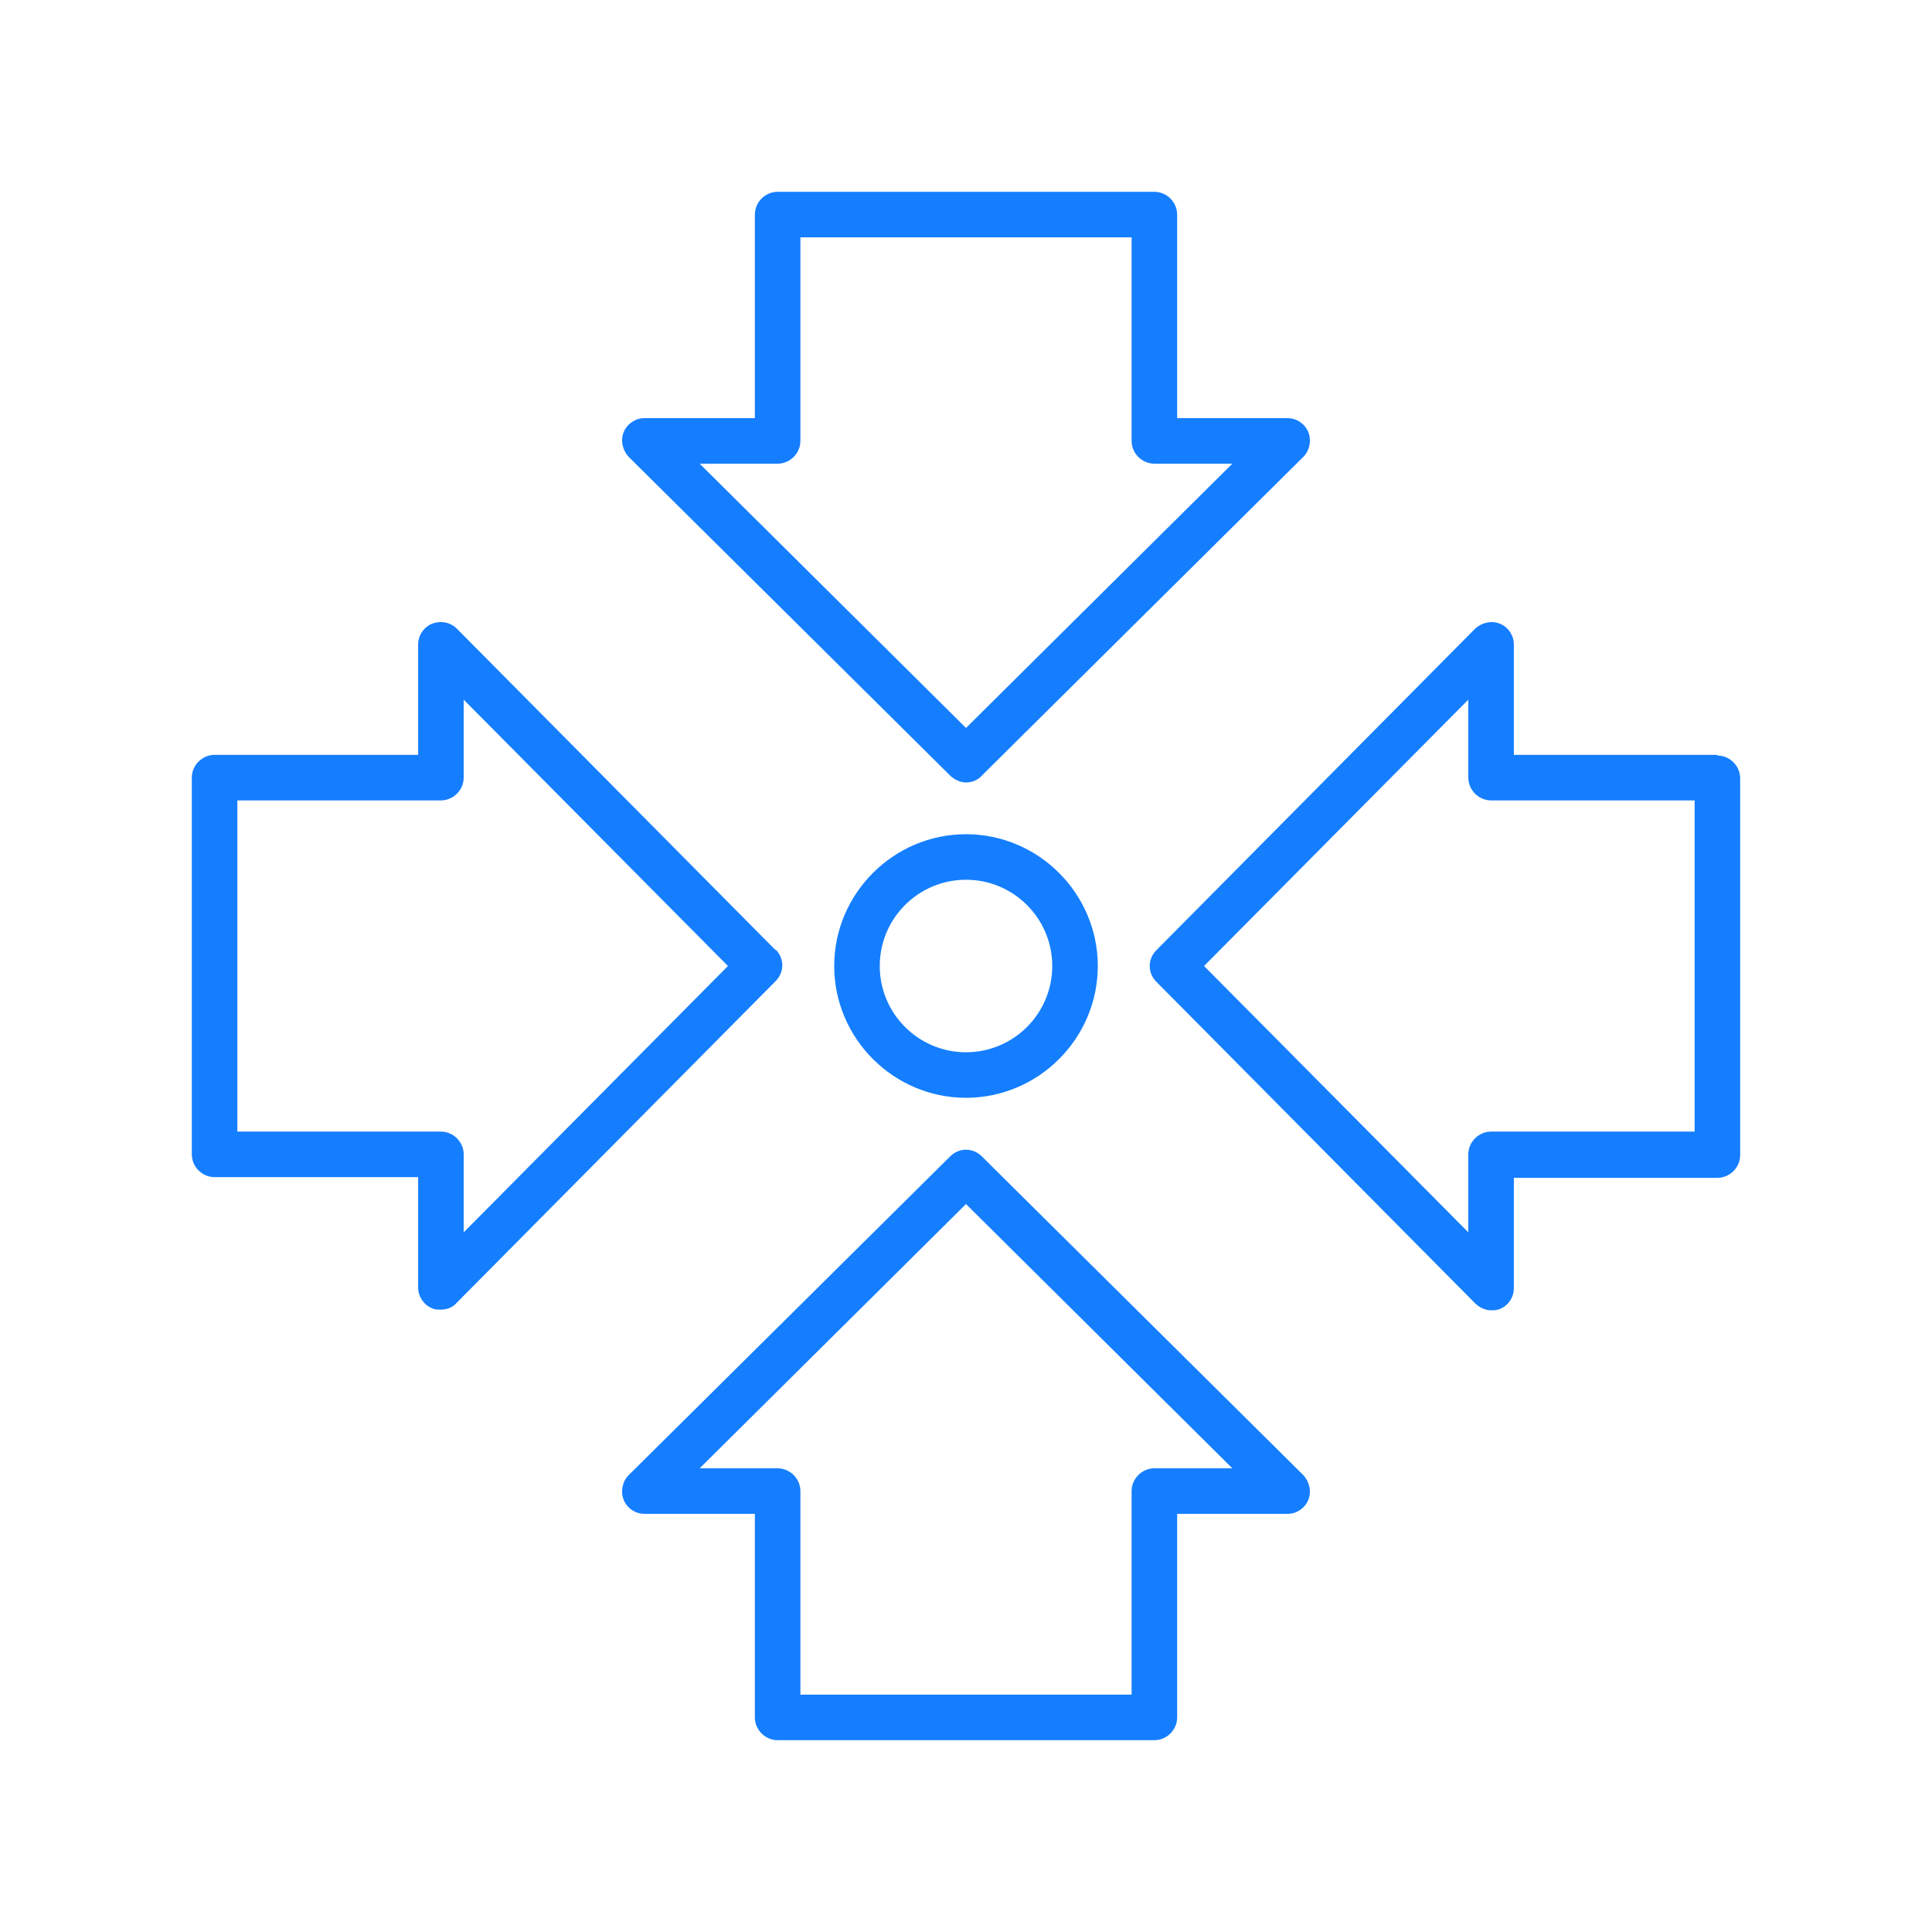
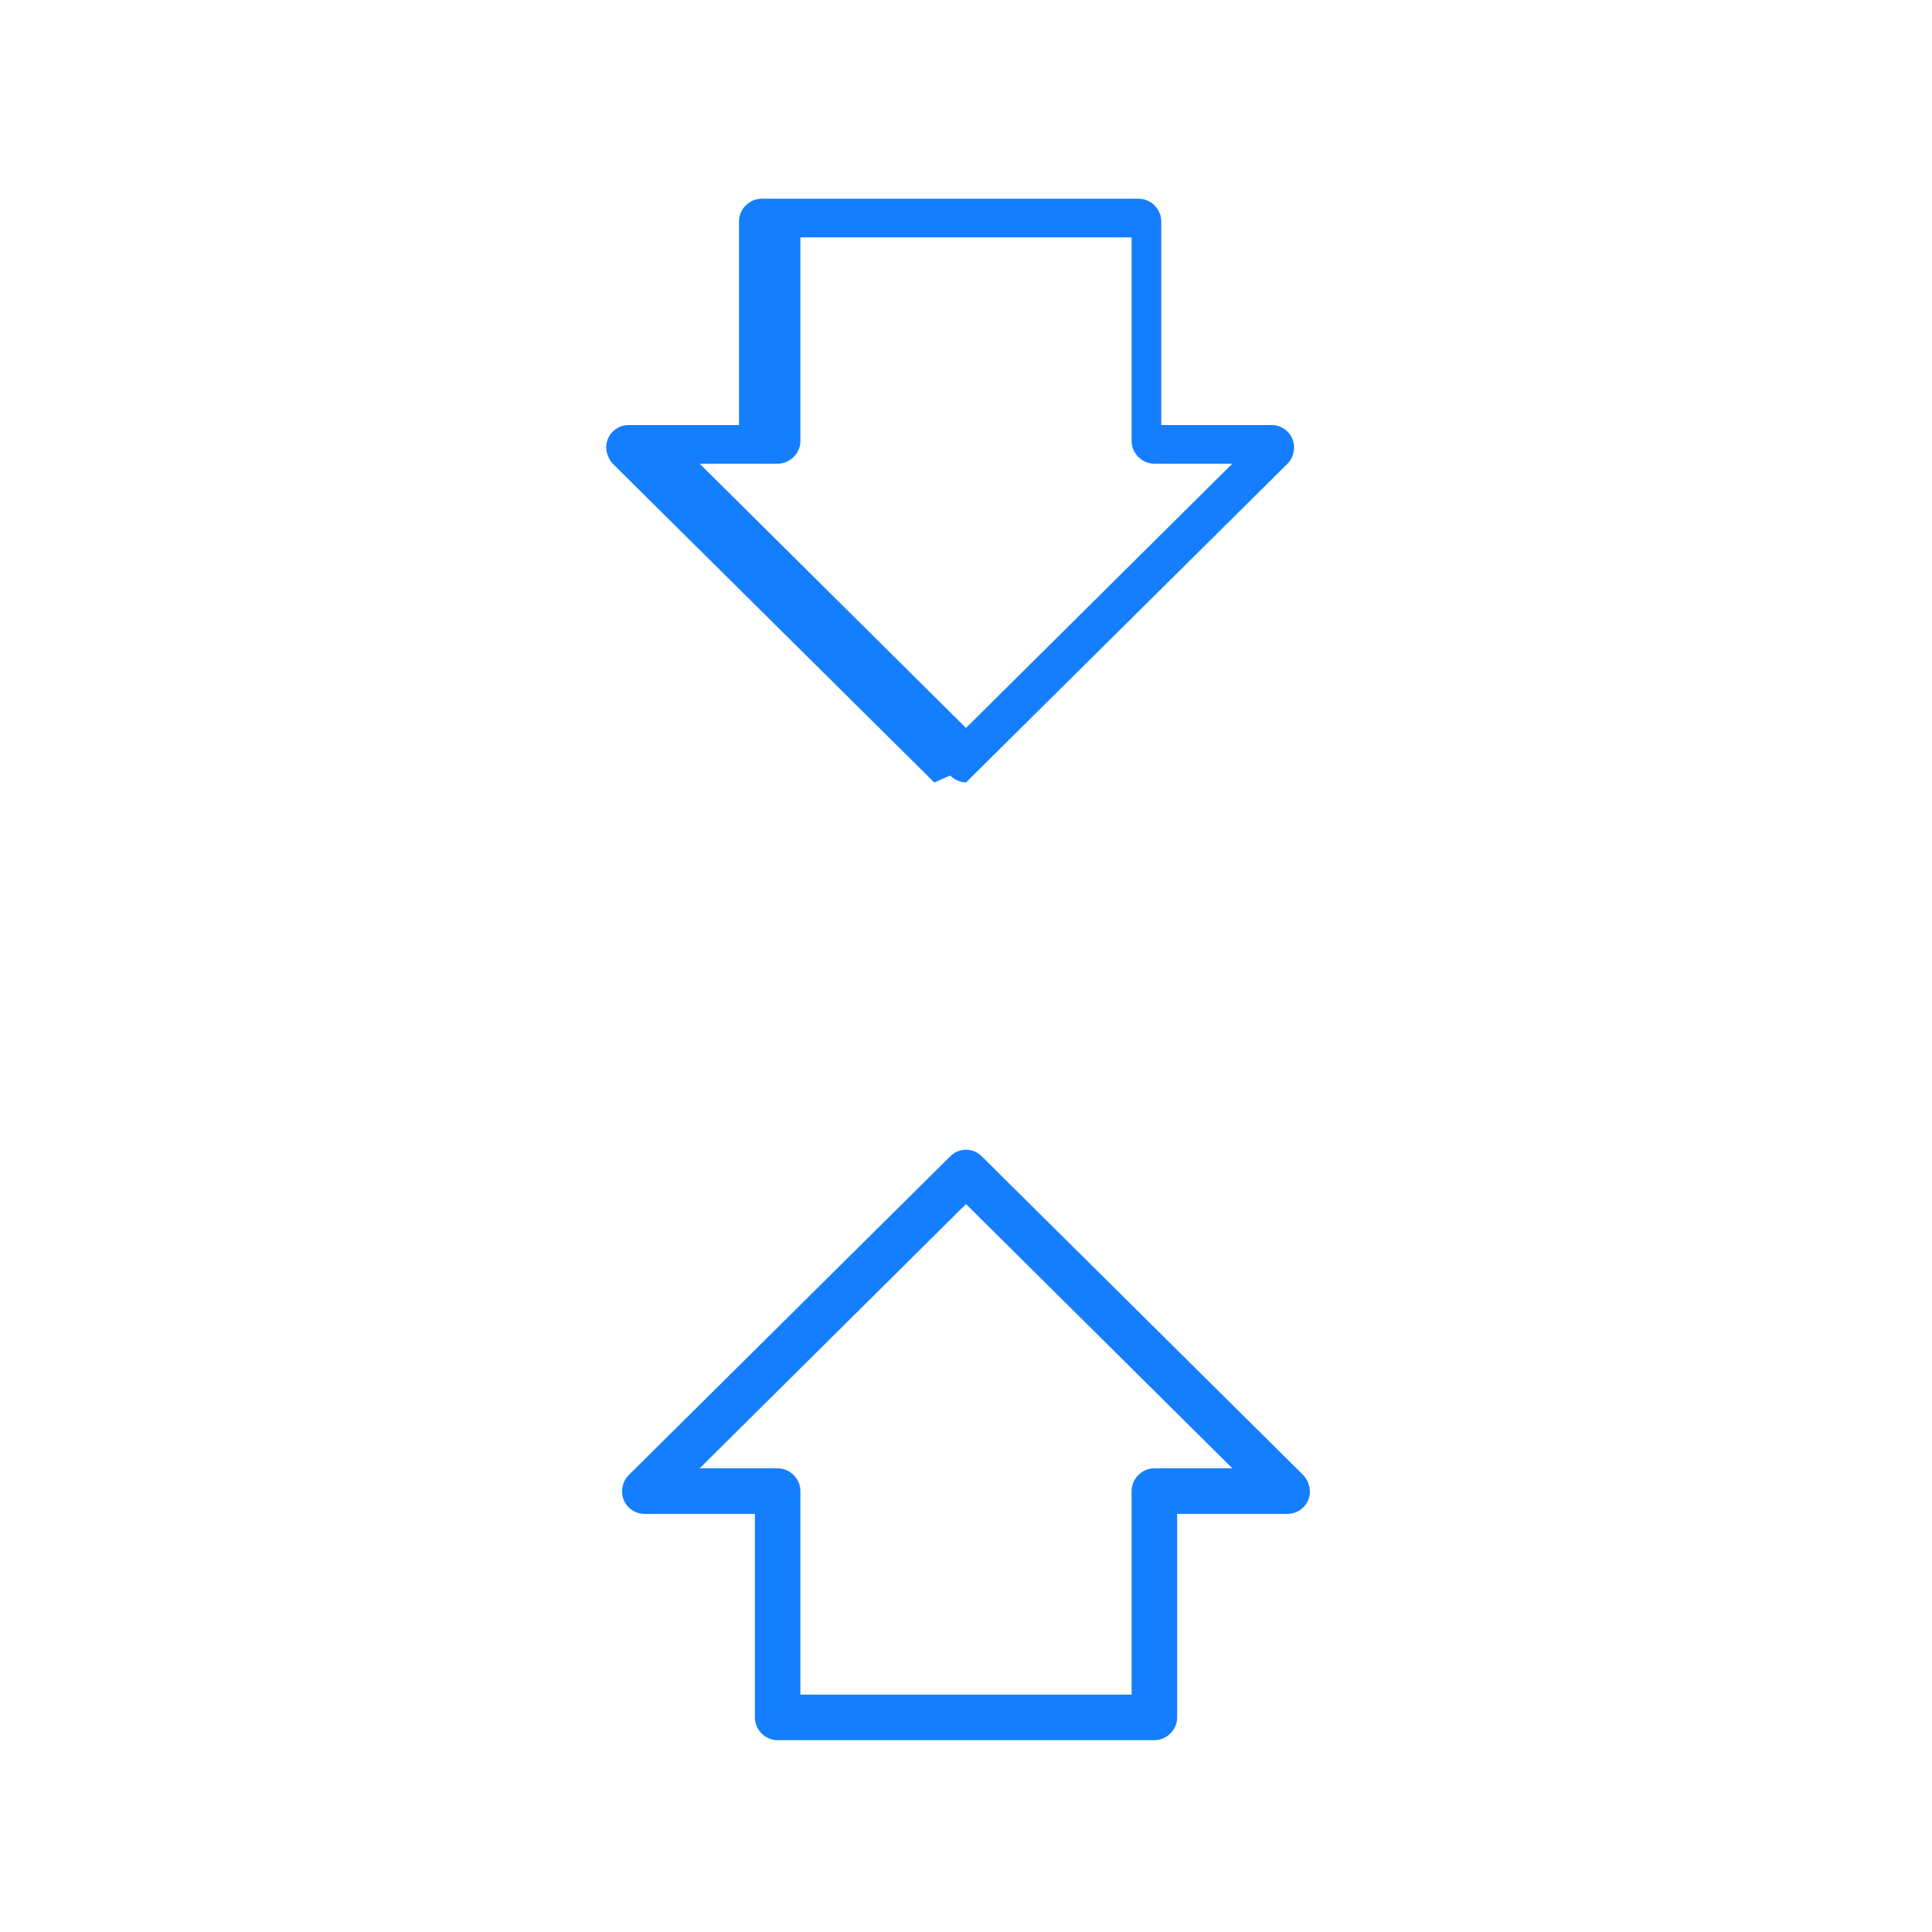
<svg xmlns="http://www.w3.org/2000/svg" id="Layer_2" data-name="Layer 2" viewBox="0 0 28 28">
  <defs>
    <style>
      .cls-1 {
        fill: none;
      }

      .cls-2 {
        fill: #147eff;
      }
    </style>
  </defs>
  <g id="Layer_1-2" data-name="Layer 1">
    <g id="icon-focus">
-       <rect class="cls-1" width="28" height="28" />
      <path class="cls-2" d="M14.23,16.76c-.13-.13-.33-.13-.46,0l-4.66,4.62c-.09.09-.12.24-.07.36.05.12.17.2.3.2h1.6v2.95c0,.18.15.33.33.33h5.46c.18,0,.33-.15.33-.33v-2.95h1.6c.13,0,.25-.08.3-.2.05-.12.02-.26-.07-.36l-4.66-4.62ZM16.73,21.28c-.18,0-.33.15-.33.33v2.95h-4.8v-2.95c0-.18-.15-.33-.33-.33h-1.13l3.86-3.83,3.86,3.83h-1.13Z" />
-       <path class="cls-2" d="M24.89,10.94h-2.95v-1.6c0-.13-.08-.25-.2-.3-.12-.05-.26-.02-.36.07l-4.62,4.66c-.13.13-.13.33,0,.46l4.62,4.66c.06.06.15.1.23.1.04,0,.08,0,.13-.02.12-.05.2-.17.2-.3v-1.6h2.95c.18,0,.33-.15.33-.33v-5.46c0-.18-.15-.33-.33-.33ZM24.56,16.4h-2.95c-.18,0-.33.15-.33.33v1.13l-3.83-3.86,3.83-3.86v1.13c0,.18.15.33.33.33h2.95v4.8Z" />
-       <path class="cls-2" d="M13.77,11.24c.06.06.15.1.23.1s.17-.03.23-.1l4.66-4.62c.09-.09.12-.24.07-.36-.05-.12-.17-.2-.3-.2h-1.6v-2.95c0-.18-.15-.33-.33-.33h-5.46c-.18,0-.33.15-.33.33v2.95h-1.6c-.13,0-.25.08-.3.2-.05.12-.02.26.07.36l4.66,4.62ZM11.27,6.72c.18,0,.33-.15.33-.33v-2.95h4.8v2.95c0,.18.15.33.33.33h1.13l-3.86,3.83-3.86-3.83h1.13Z" />
-       <path class="cls-2" d="M11.24,13.77l-4.62-4.66c-.09-.09-.23-.12-.36-.07-.12.05-.2.17-.2.3v1.6h-2.95c-.18,0-.33.15-.33.33v5.46c0,.18.15.33.33.33h2.95v1.6c0,.13.08.25.2.3.04.02.08.02.13.02.09,0,.17-.03.23-.1l4.62-4.66c.13-.13.13-.33,0-.46ZM6.72,17.86v-1.13c0-.18-.15-.33-.33-.33h-2.95v-4.8h2.95c.18,0,.33-.15.33-.33v-1.13l3.83,3.86-3.83,3.86Z" />
-       <path class="cls-2" d="M12.09,14c0,1.05.86,1.91,1.91,1.91s1.91-.86,1.91-1.91-.86-1.91-1.91-1.91-1.91.86-1.91,1.91ZM15.25,14c0,.69-.56,1.25-1.25,1.25s-1.25-.56-1.25-1.25.56-1.25,1.25-1.25,1.25.56,1.25,1.25Z" />
+       <path class="cls-2" d="M13.77,11.24c.06.06.15.1.23.1l4.66-4.62c.09-.09.12-.24.07-.36-.05-.12-.17-.2-.3-.2h-1.6v-2.95c0-.18-.15-.33-.33-.33h-5.46c-.18,0-.33.15-.33.33v2.95h-1.6c-.13,0-.25.08-.3.2-.05.12-.02.26.07.36l4.66,4.62ZM11.27,6.72c.18,0,.33-.15.33-.33v-2.95h4.8v2.95c0,.18.15.33.33.33h1.13l-3.86,3.83-3.86-3.83h1.13Z" />
    </g>
  </g>
</svg>